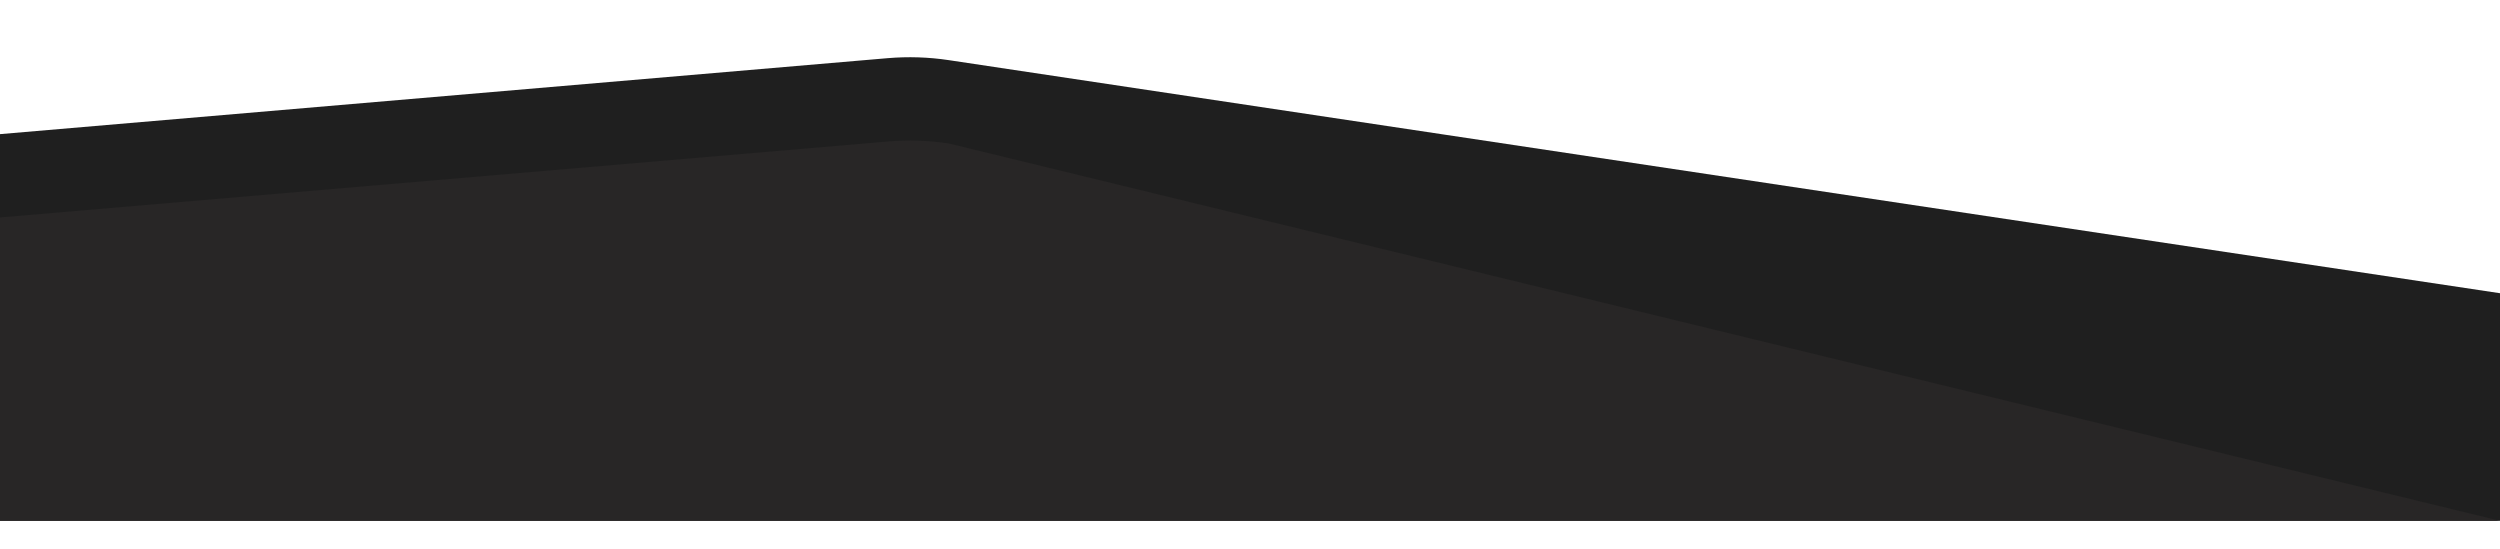
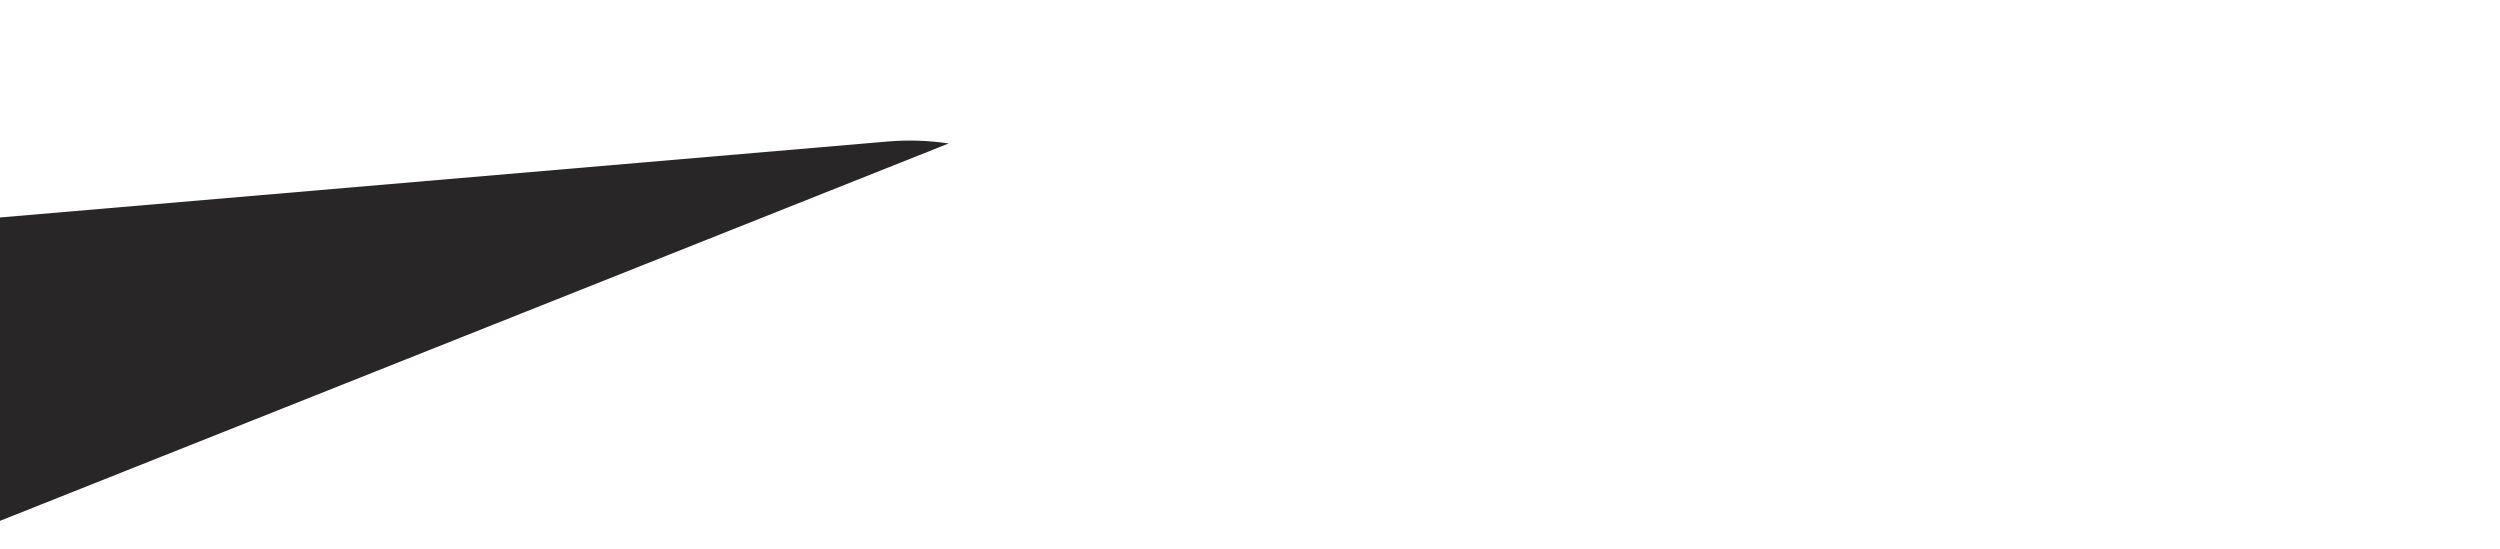
<svg xmlns="http://www.w3.org/2000/svg" width="360" height="79" viewBox="0 0 360 79" fill="none">
  <g filter="url(#filter0_d_923_3166)">
-     <path d="M0 23.315V79H360V46.224L136.611 12.658C133.701 12.221 130.751 12.127 127.819 12.377L0 23.315Z" fill="#1F1F1F" />
-   </g>
+     </g>
  <g filter="url(#filter1_d_923_3166)">
-     <path d="M0 35.315V79H360L136.611 24.658C133.701 24.221 130.751 24.127 127.819 24.378L0 35.315Z" fill="#282626" />
+     <path d="M0 35.315V79L136.611 24.658C133.701 24.221 130.751 24.127 127.819 24.378L0 35.315Z" fill="#282626" />
  </g>
  <defs>
    <filter id="filter0_d_923_3166" x="-8" y="0.241" width="376" height="82.759" filterUnits="userSpaceOnUse" color-interpolation-filters="sRGB">
      <feFlood flood-opacity="0" result="BackgroundImageFix" />
      <feColorMatrix in="SourceAlpha" type="matrix" values="0 0 0 0 0 0 0 0 0 0 0 0 0 0 0 0 0 0 127 0" result="hardAlpha" />
      <feOffset dy="-4" />
      <feGaussianBlur stdDeviation="4" />
      <feComposite in2="hardAlpha" operator="out" />
      <feColorMatrix type="matrix" values="0 0 0 0 0 0 0 0 0 0 0 0 0 0 0 0 0 0 0.25 0" />
      <feBlend mode="normal" in2="BackgroundImageFix" result="effect1_dropShadow_923_3166" />
      <feBlend mode="normal" in="SourceGraphic" in2="effect1_dropShadow_923_3166" result="shape" />
    </filter>
    <filter id="filter1_d_923_3166" x="-8" y="12.241" width="376" height="70.759" filterUnits="userSpaceOnUse" color-interpolation-filters="sRGB">
      <feFlood flood-opacity="0" result="BackgroundImageFix" />
      <feColorMatrix in="SourceAlpha" type="matrix" values="0 0 0 0 0 0 0 0 0 0 0 0 0 0 0 0 0 0 127 0" result="hardAlpha" />
      <feOffset dy="-4" />
      <feGaussianBlur stdDeviation="4" />
      <feComposite in2="hardAlpha" operator="out" />
      <feColorMatrix type="matrix" values="0 0 0 0 0 0 0 0 0 0 0 0 0 0 0 0 0 0 0.25 0" />
      <feBlend mode="normal" in2="BackgroundImageFix" result="effect1_dropShadow_923_3166" />
      <feBlend mode="normal" in="SourceGraphic" in2="effect1_dropShadow_923_3166" result="shape" />
    </filter>
  </defs>
</svg>